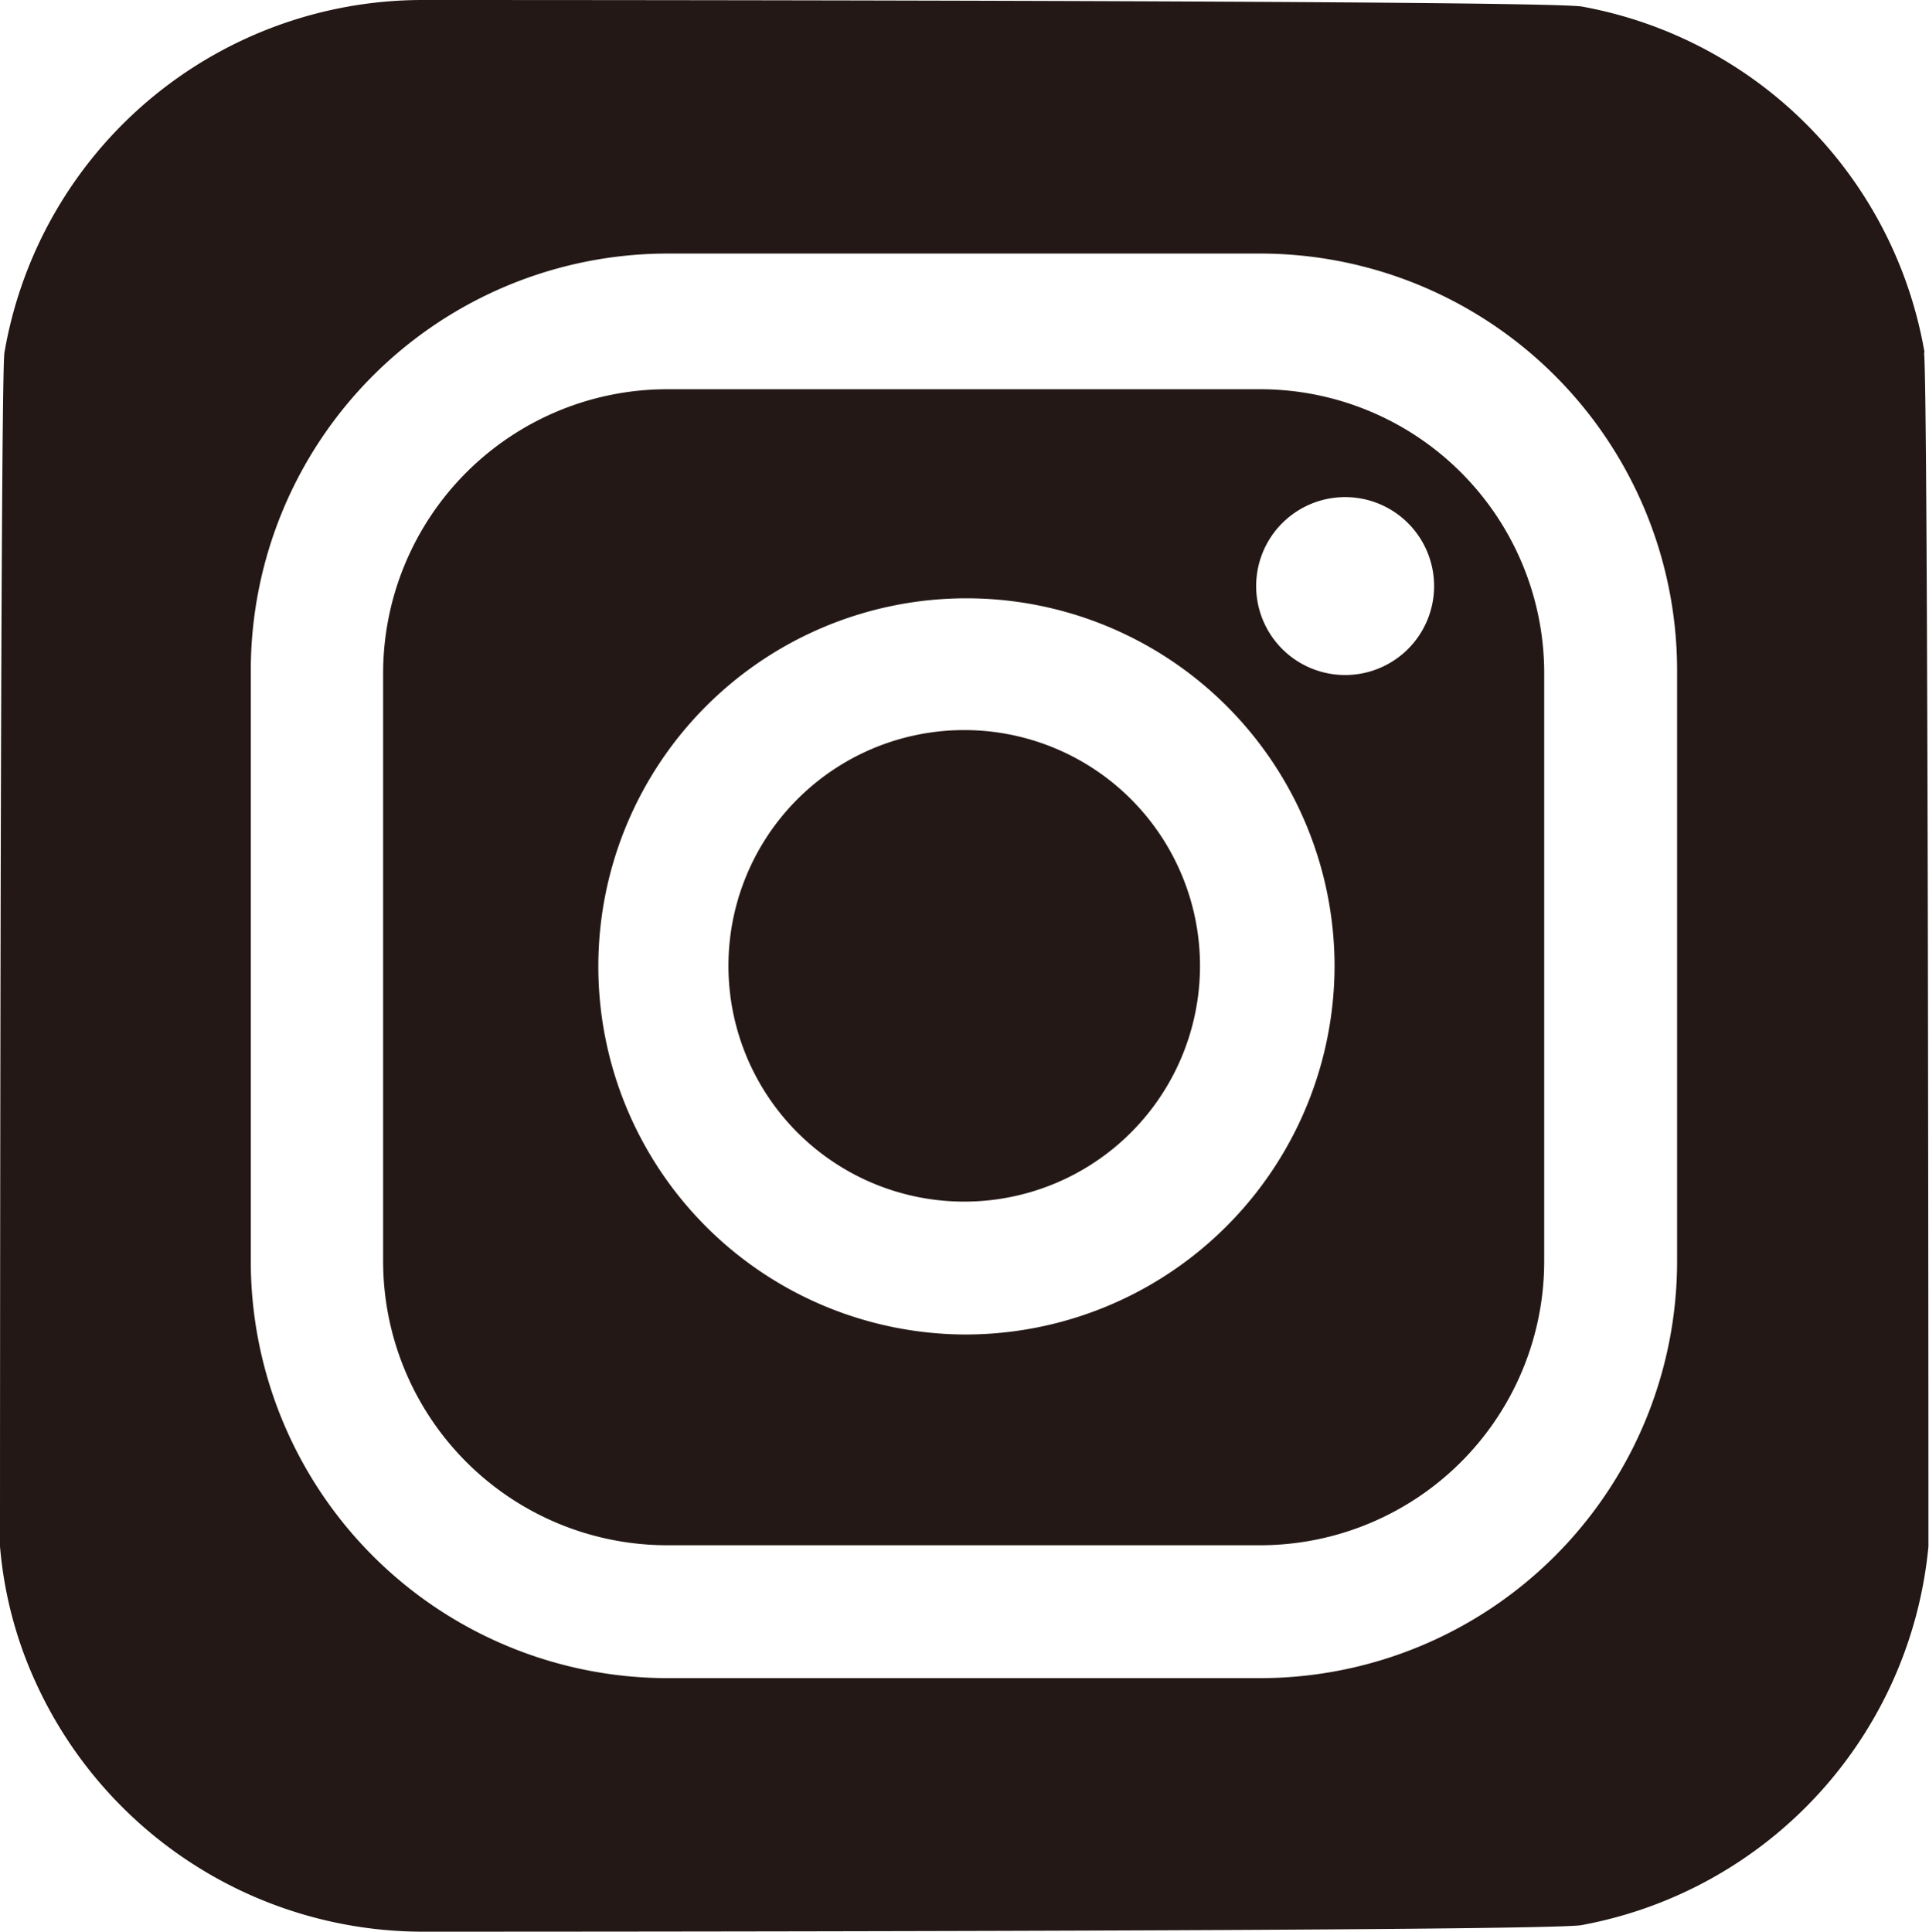
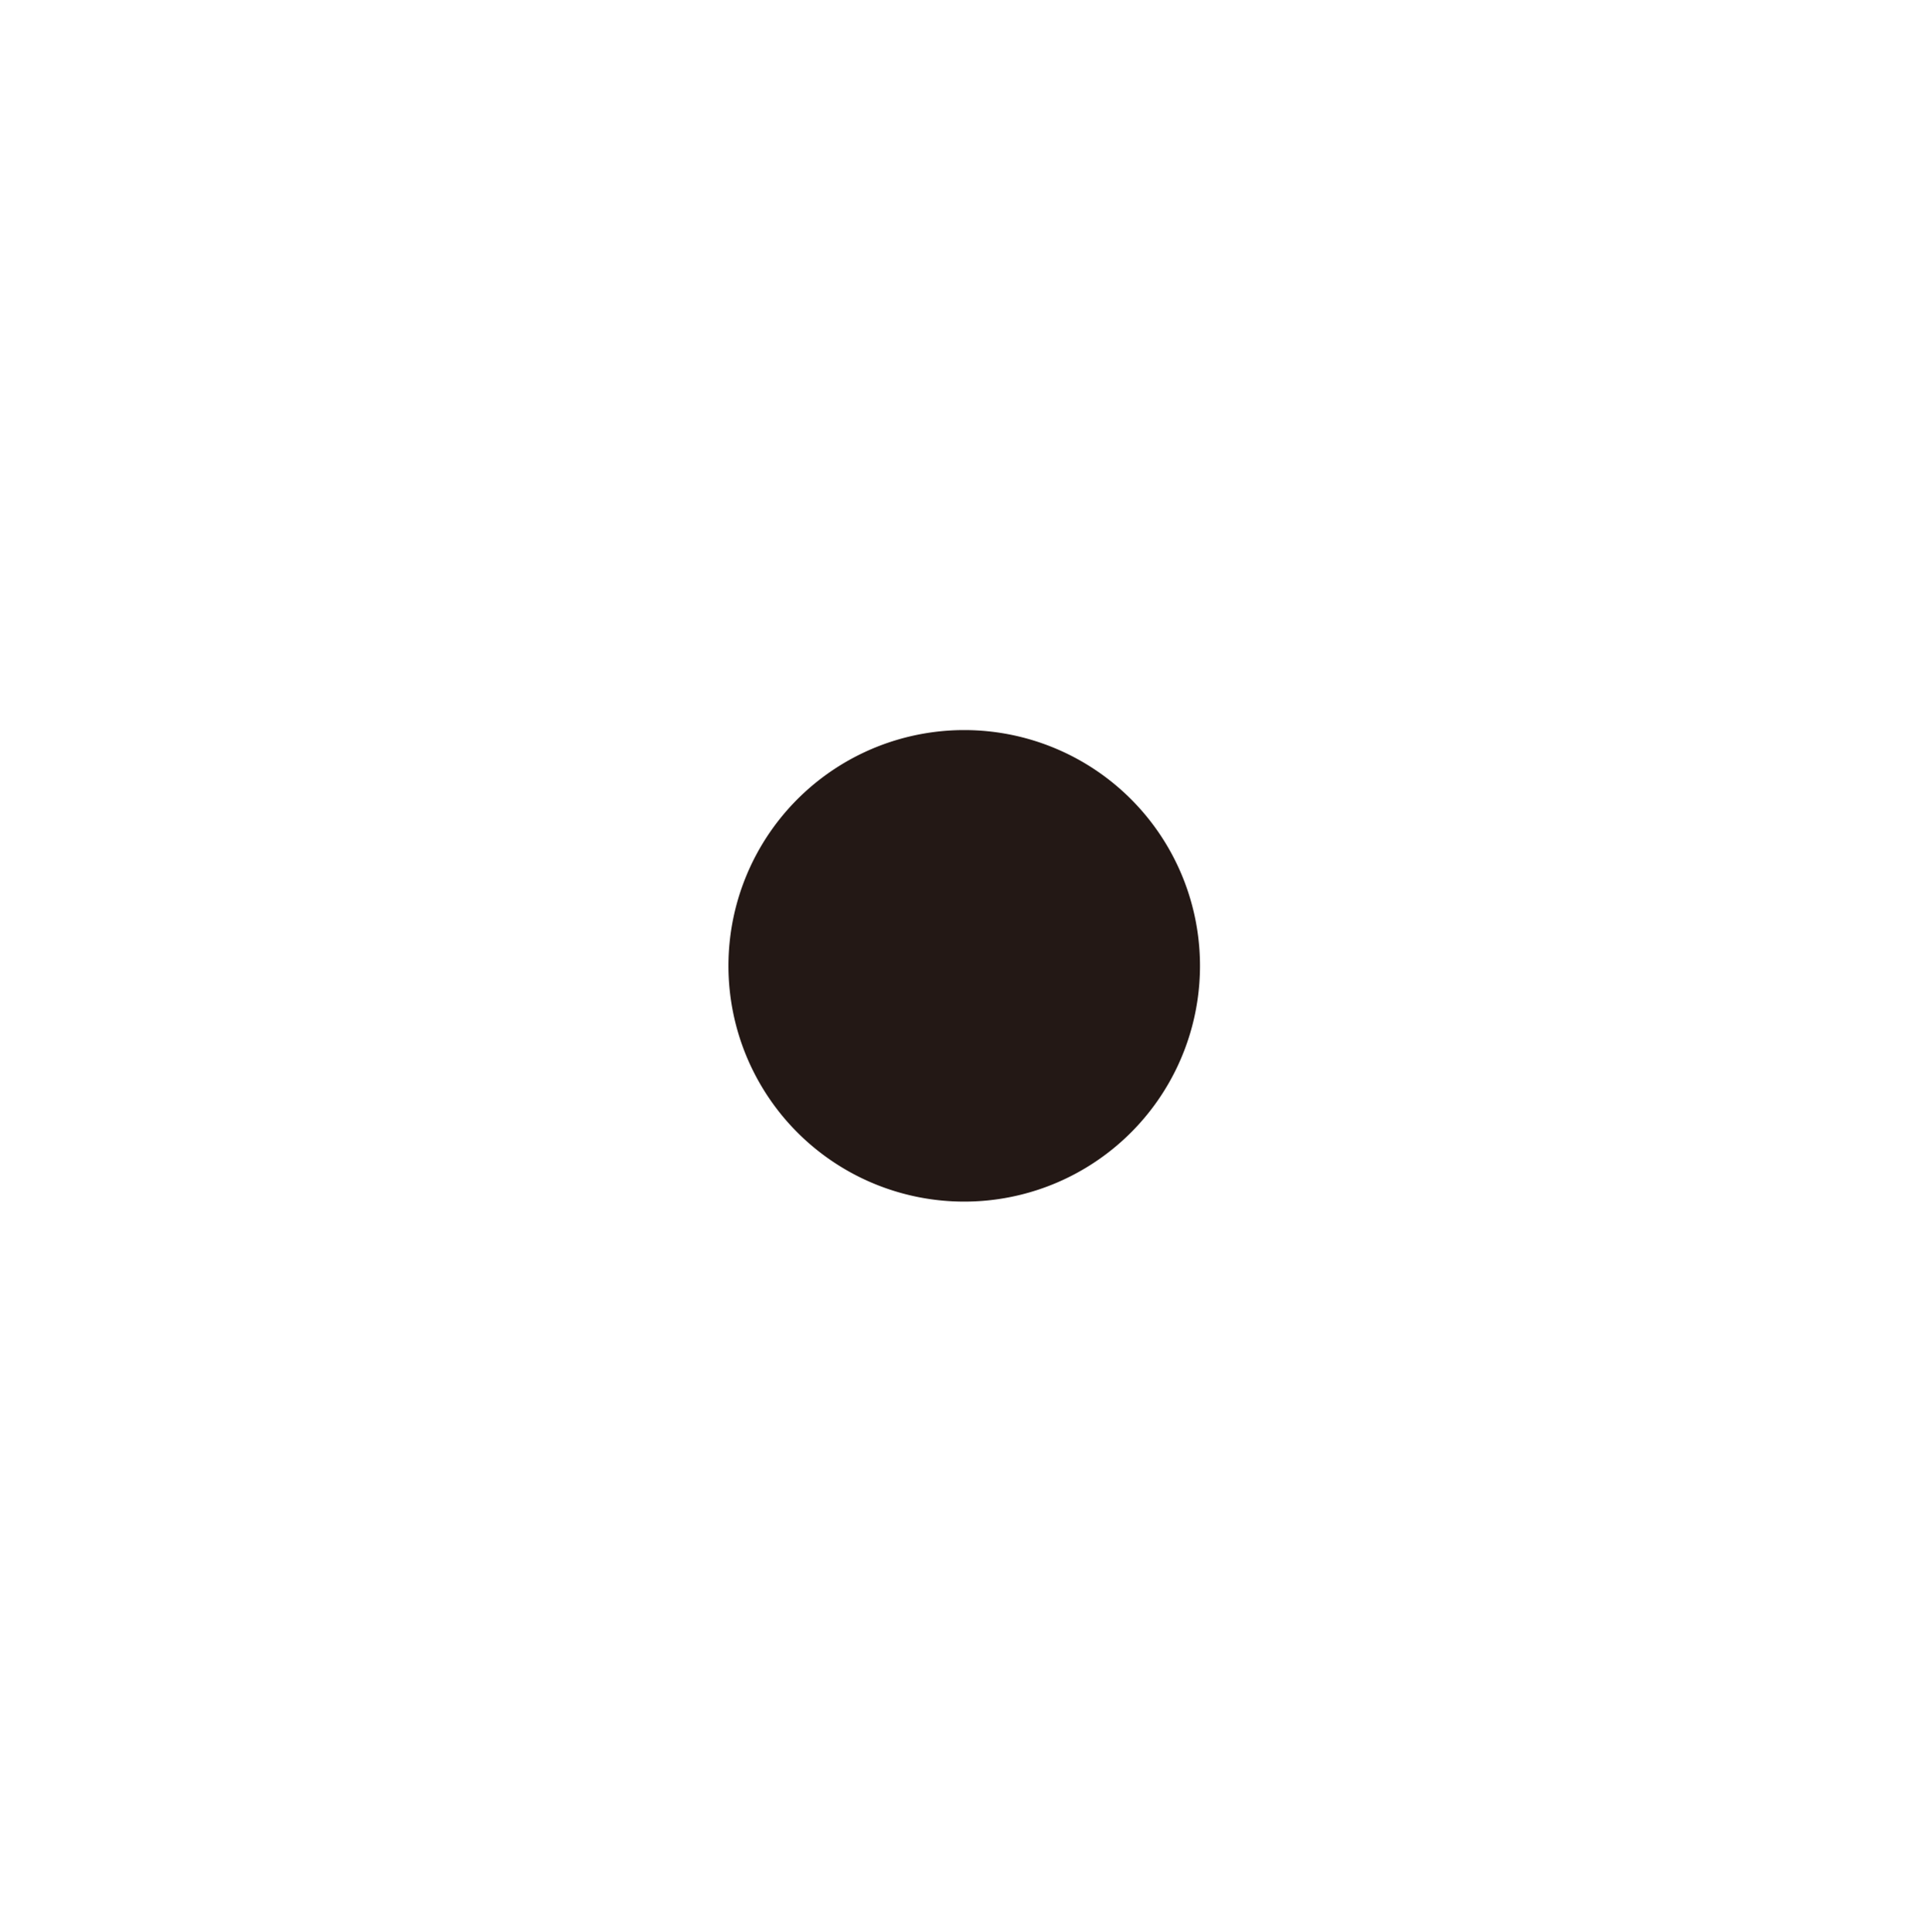
<svg xmlns="http://www.w3.org/2000/svg" viewBox="0 0 34.69 34.74">
  <g id="レイヤー_2" data-name="レイヤー 2">
    <g id="レイヤー_1-2" data-name="レイヤー 1">
-       <path d="M22.67,7H12a5.11,5.11,0,0,0-5.11,5.1V22.69A5.11,5.11,0,0,0,12,27.79H22.67a5.11,5.11,0,0,0,5.1-5.1V12.05A5.11,5.11,0,0,0,22.67,7M17.35,24A6.62,6.62,0,1,1,24,17.37,6.64,6.64,0,0,1,17.35,24m6.84-11.86a1.6,1.6,0,1,1,1.6-1.59,1.6,1.6,0,0,1-1.6,1.59" style="fill:#231815" />
      <path d="M17.35,13.13a4.24,4.24,0,1,0,4.23,4.24,4.24,4.24,0,0,0-4.23-4.24" style="fill:#231815" />
-       <path d="M34.61,6.34A7.64,7.64,0,0,0,28.46.12C28,0,8.35,0,7.58,0A7.63,7.63,0,0,0,.08,6.34C0,6.75,0,27.59,0,27.81a7.33,7.33,0,0,0,.63,2.42,7.66,7.66,0,0,0,6.94,4.51c.77,0,20.45,0,20.88-.12a7.66,7.66,0,0,0,6.23-6.81c0-.22,0-21.06-.08-21.47M30.16,22.69a7.5,7.5,0,0,1-7.5,7.49H12a7.5,7.5,0,0,1-7.49-7.49V12.05A7.5,7.5,0,0,1,12,4.56H22.66a7.5,7.5,0,0,1,7.5,7.49Z" style="fill:#231815" />
    </g>
  </g>
</svg>